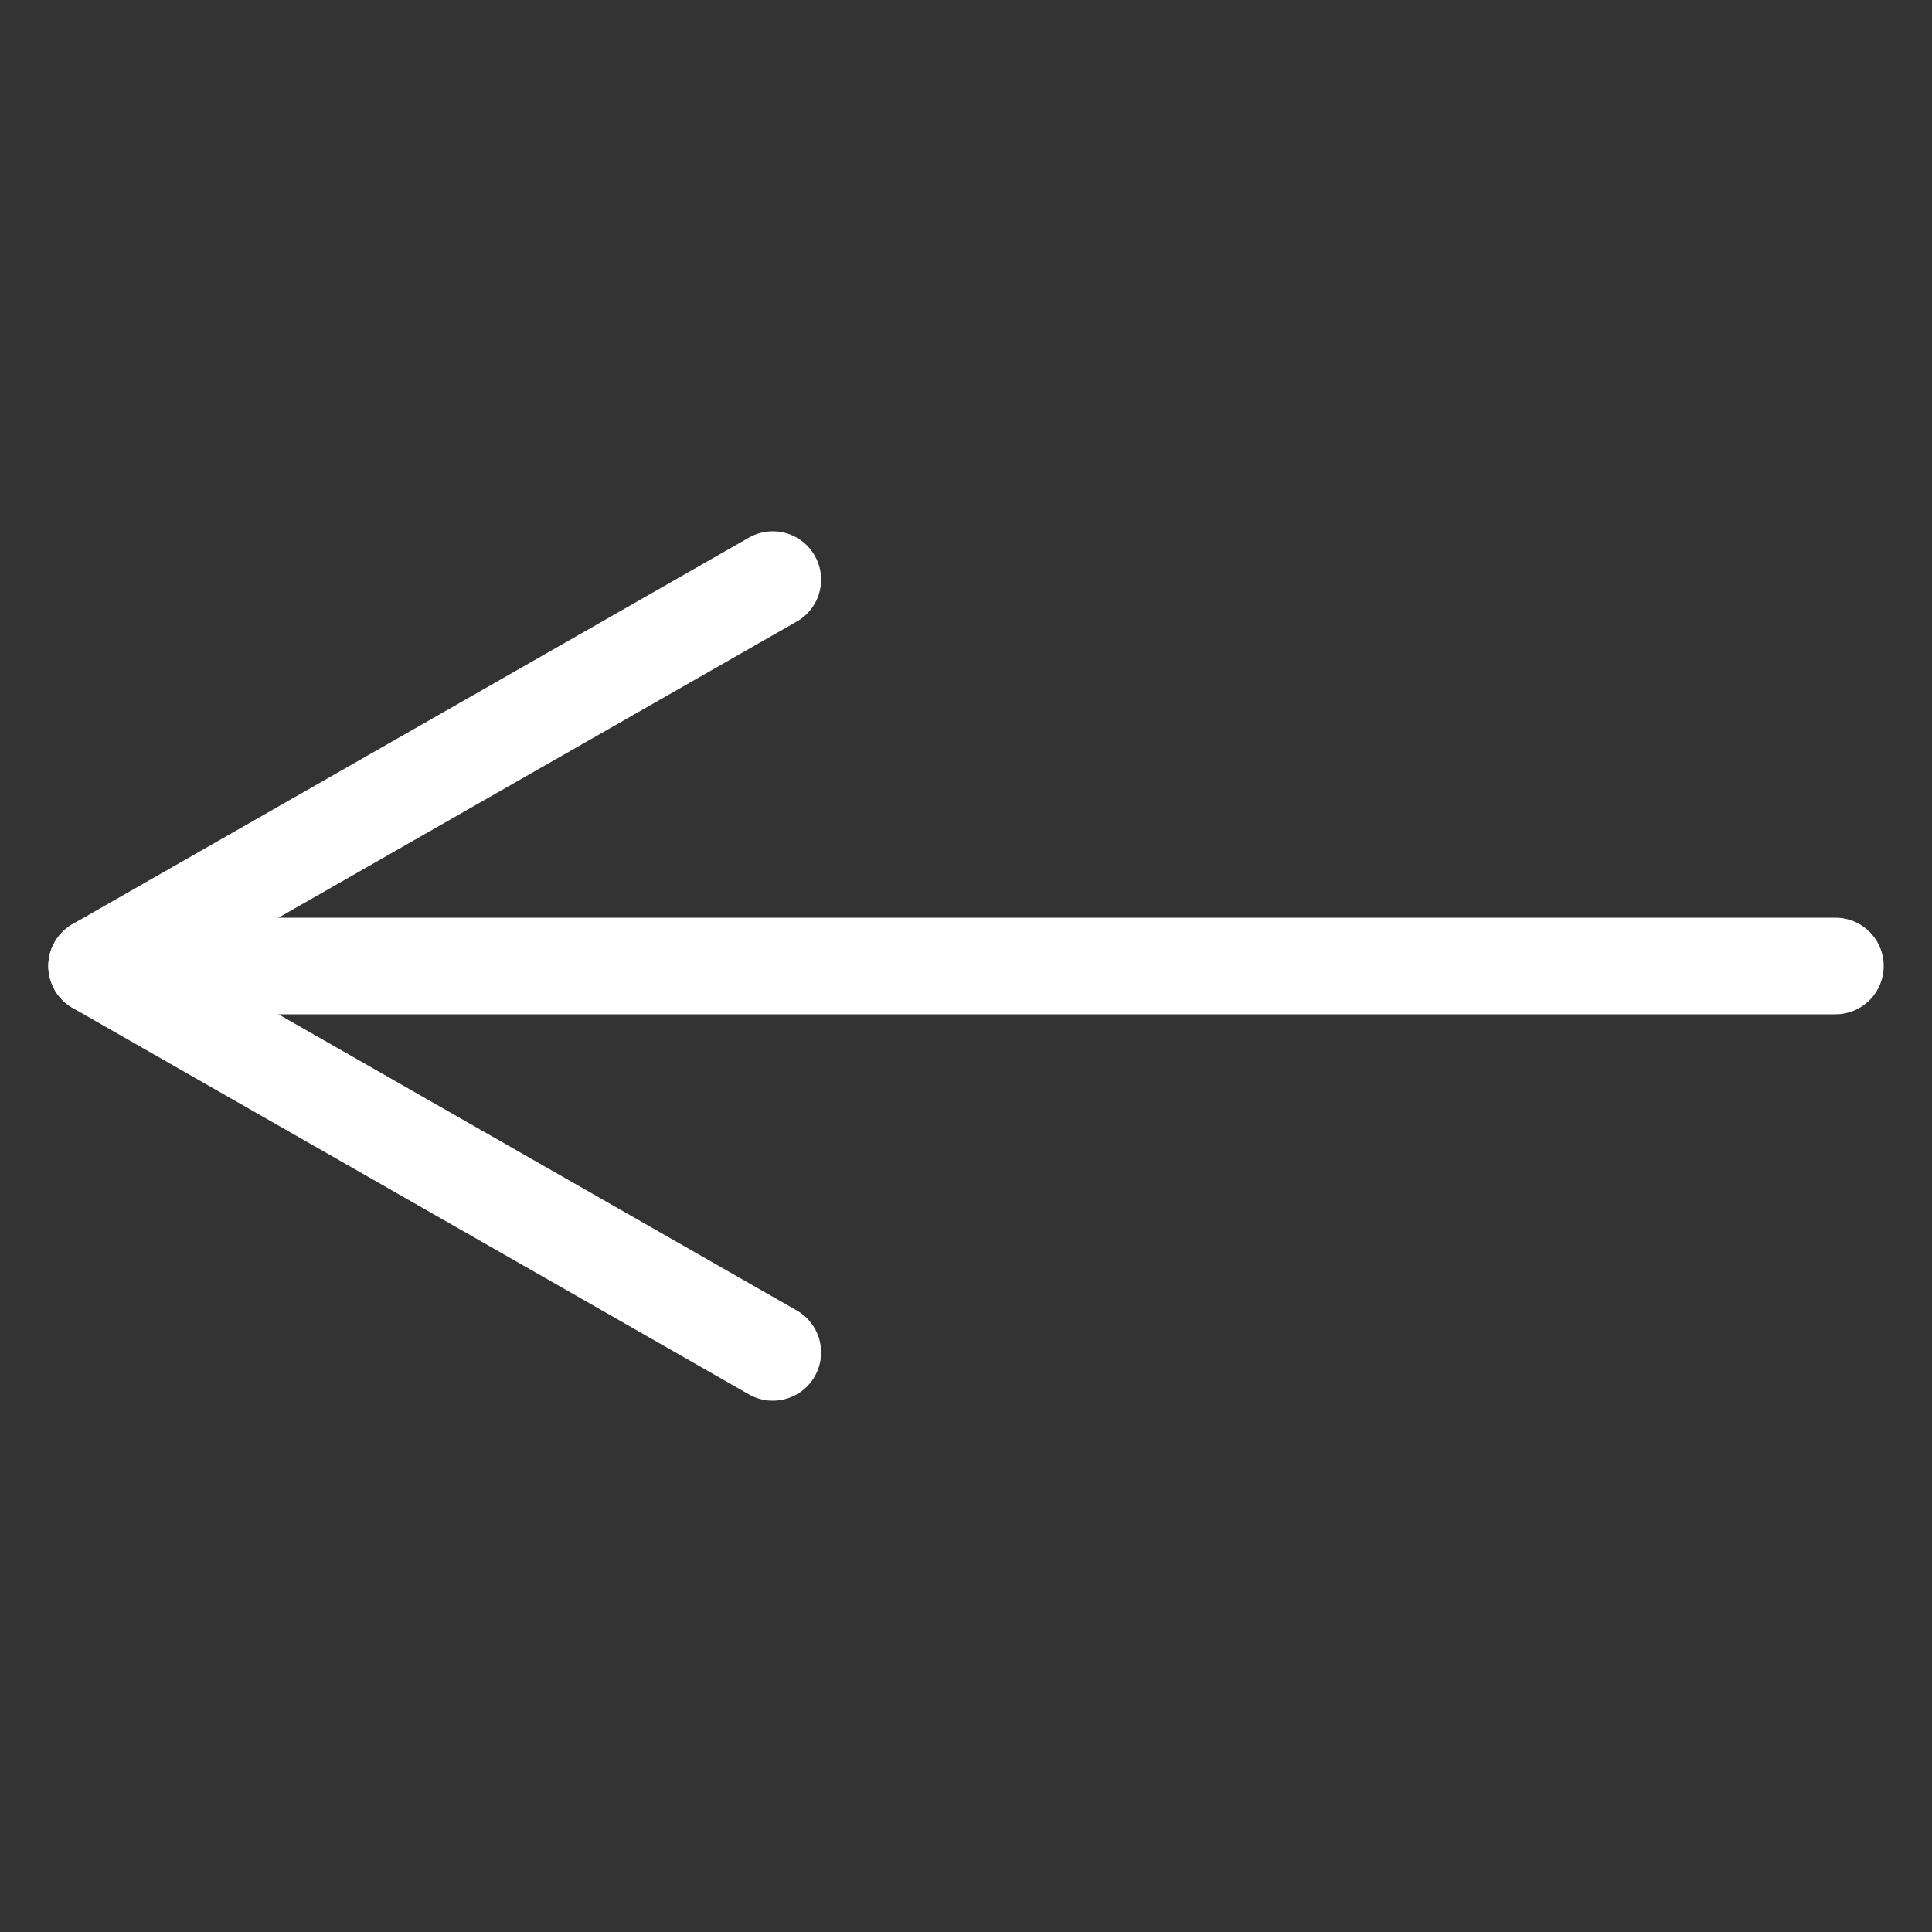
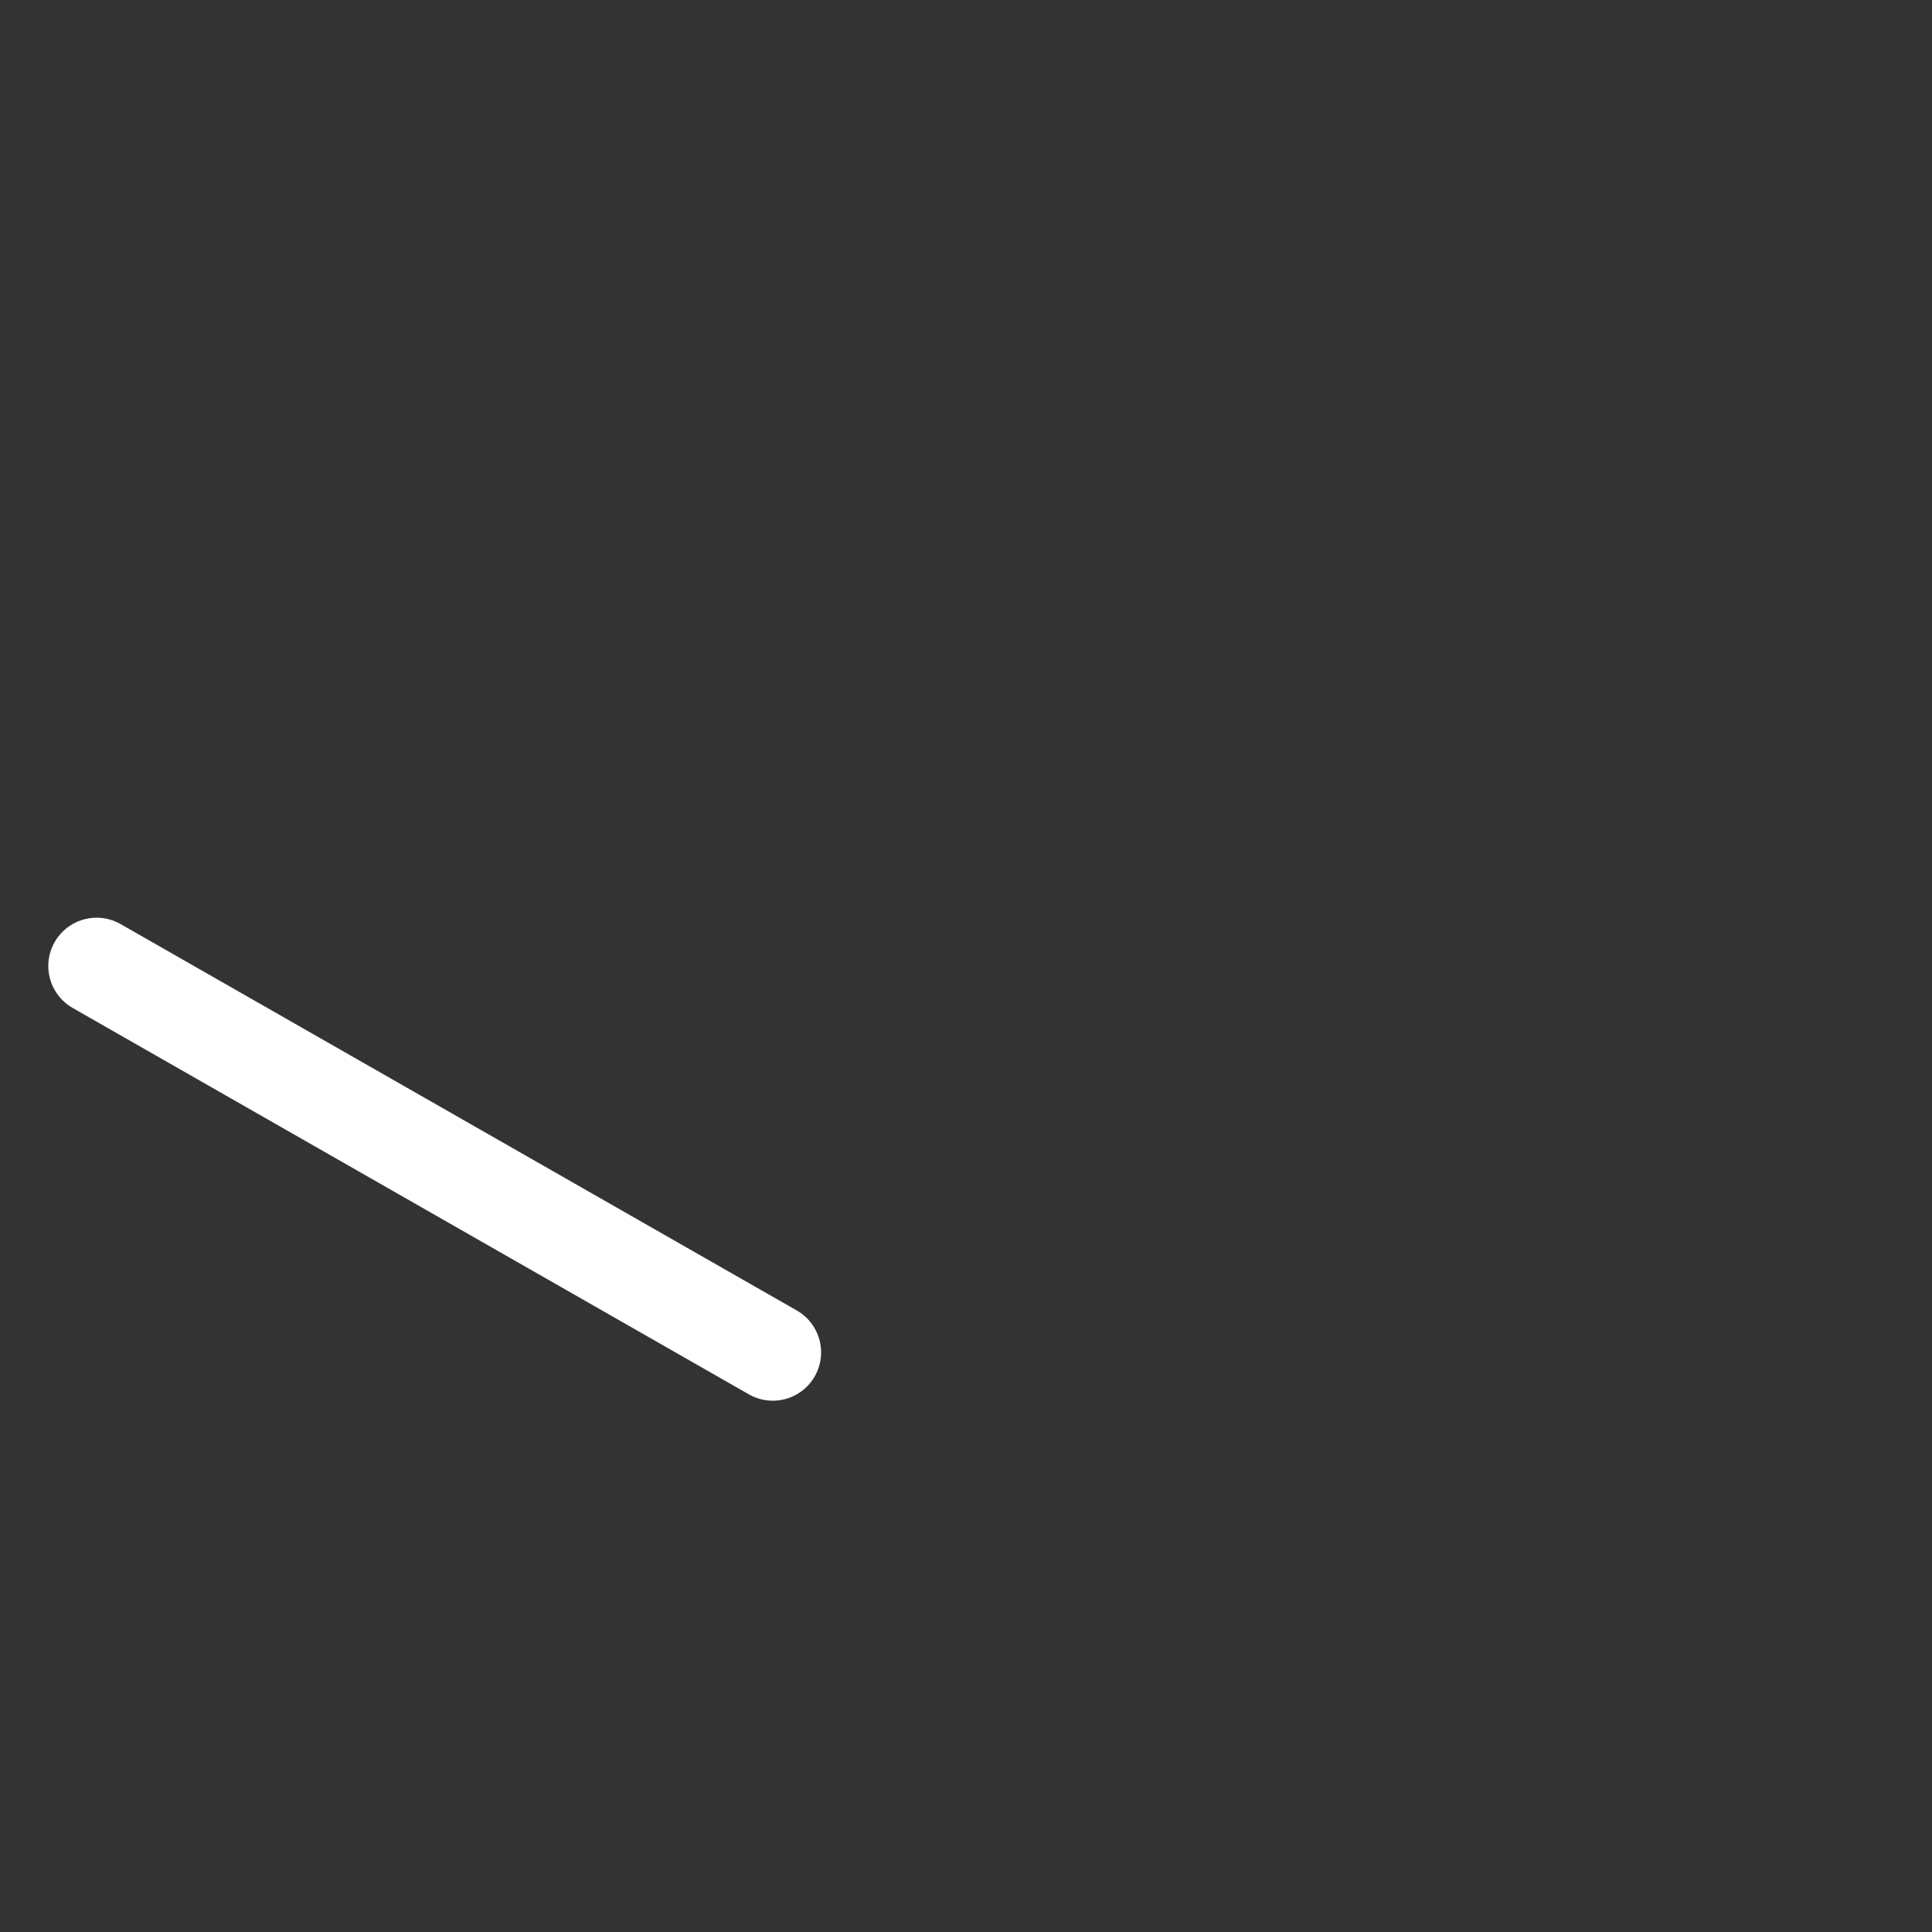
<svg xmlns="http://www.w3.org/2000/svg" width="40" height="40" viewBox="0 0 40 40" fill="none">
  <rect x="0" y="0" width="40" height="40" fill="#333333" stroke="none" />
-   <path d="M16 28L2 20L16 12" stroke="white" stroke-width="2" stroke-linecap="round" stroke-linejoin="round" />
-   <path d="M2 20H38" stroke="white" stroke-width="2" stroke-linecap="round" />
+   <path d="M16 28L2 20" stroke="white" stroke-width="2" stroke-linecap="round" stroke-linejoin="round" />
</svg>